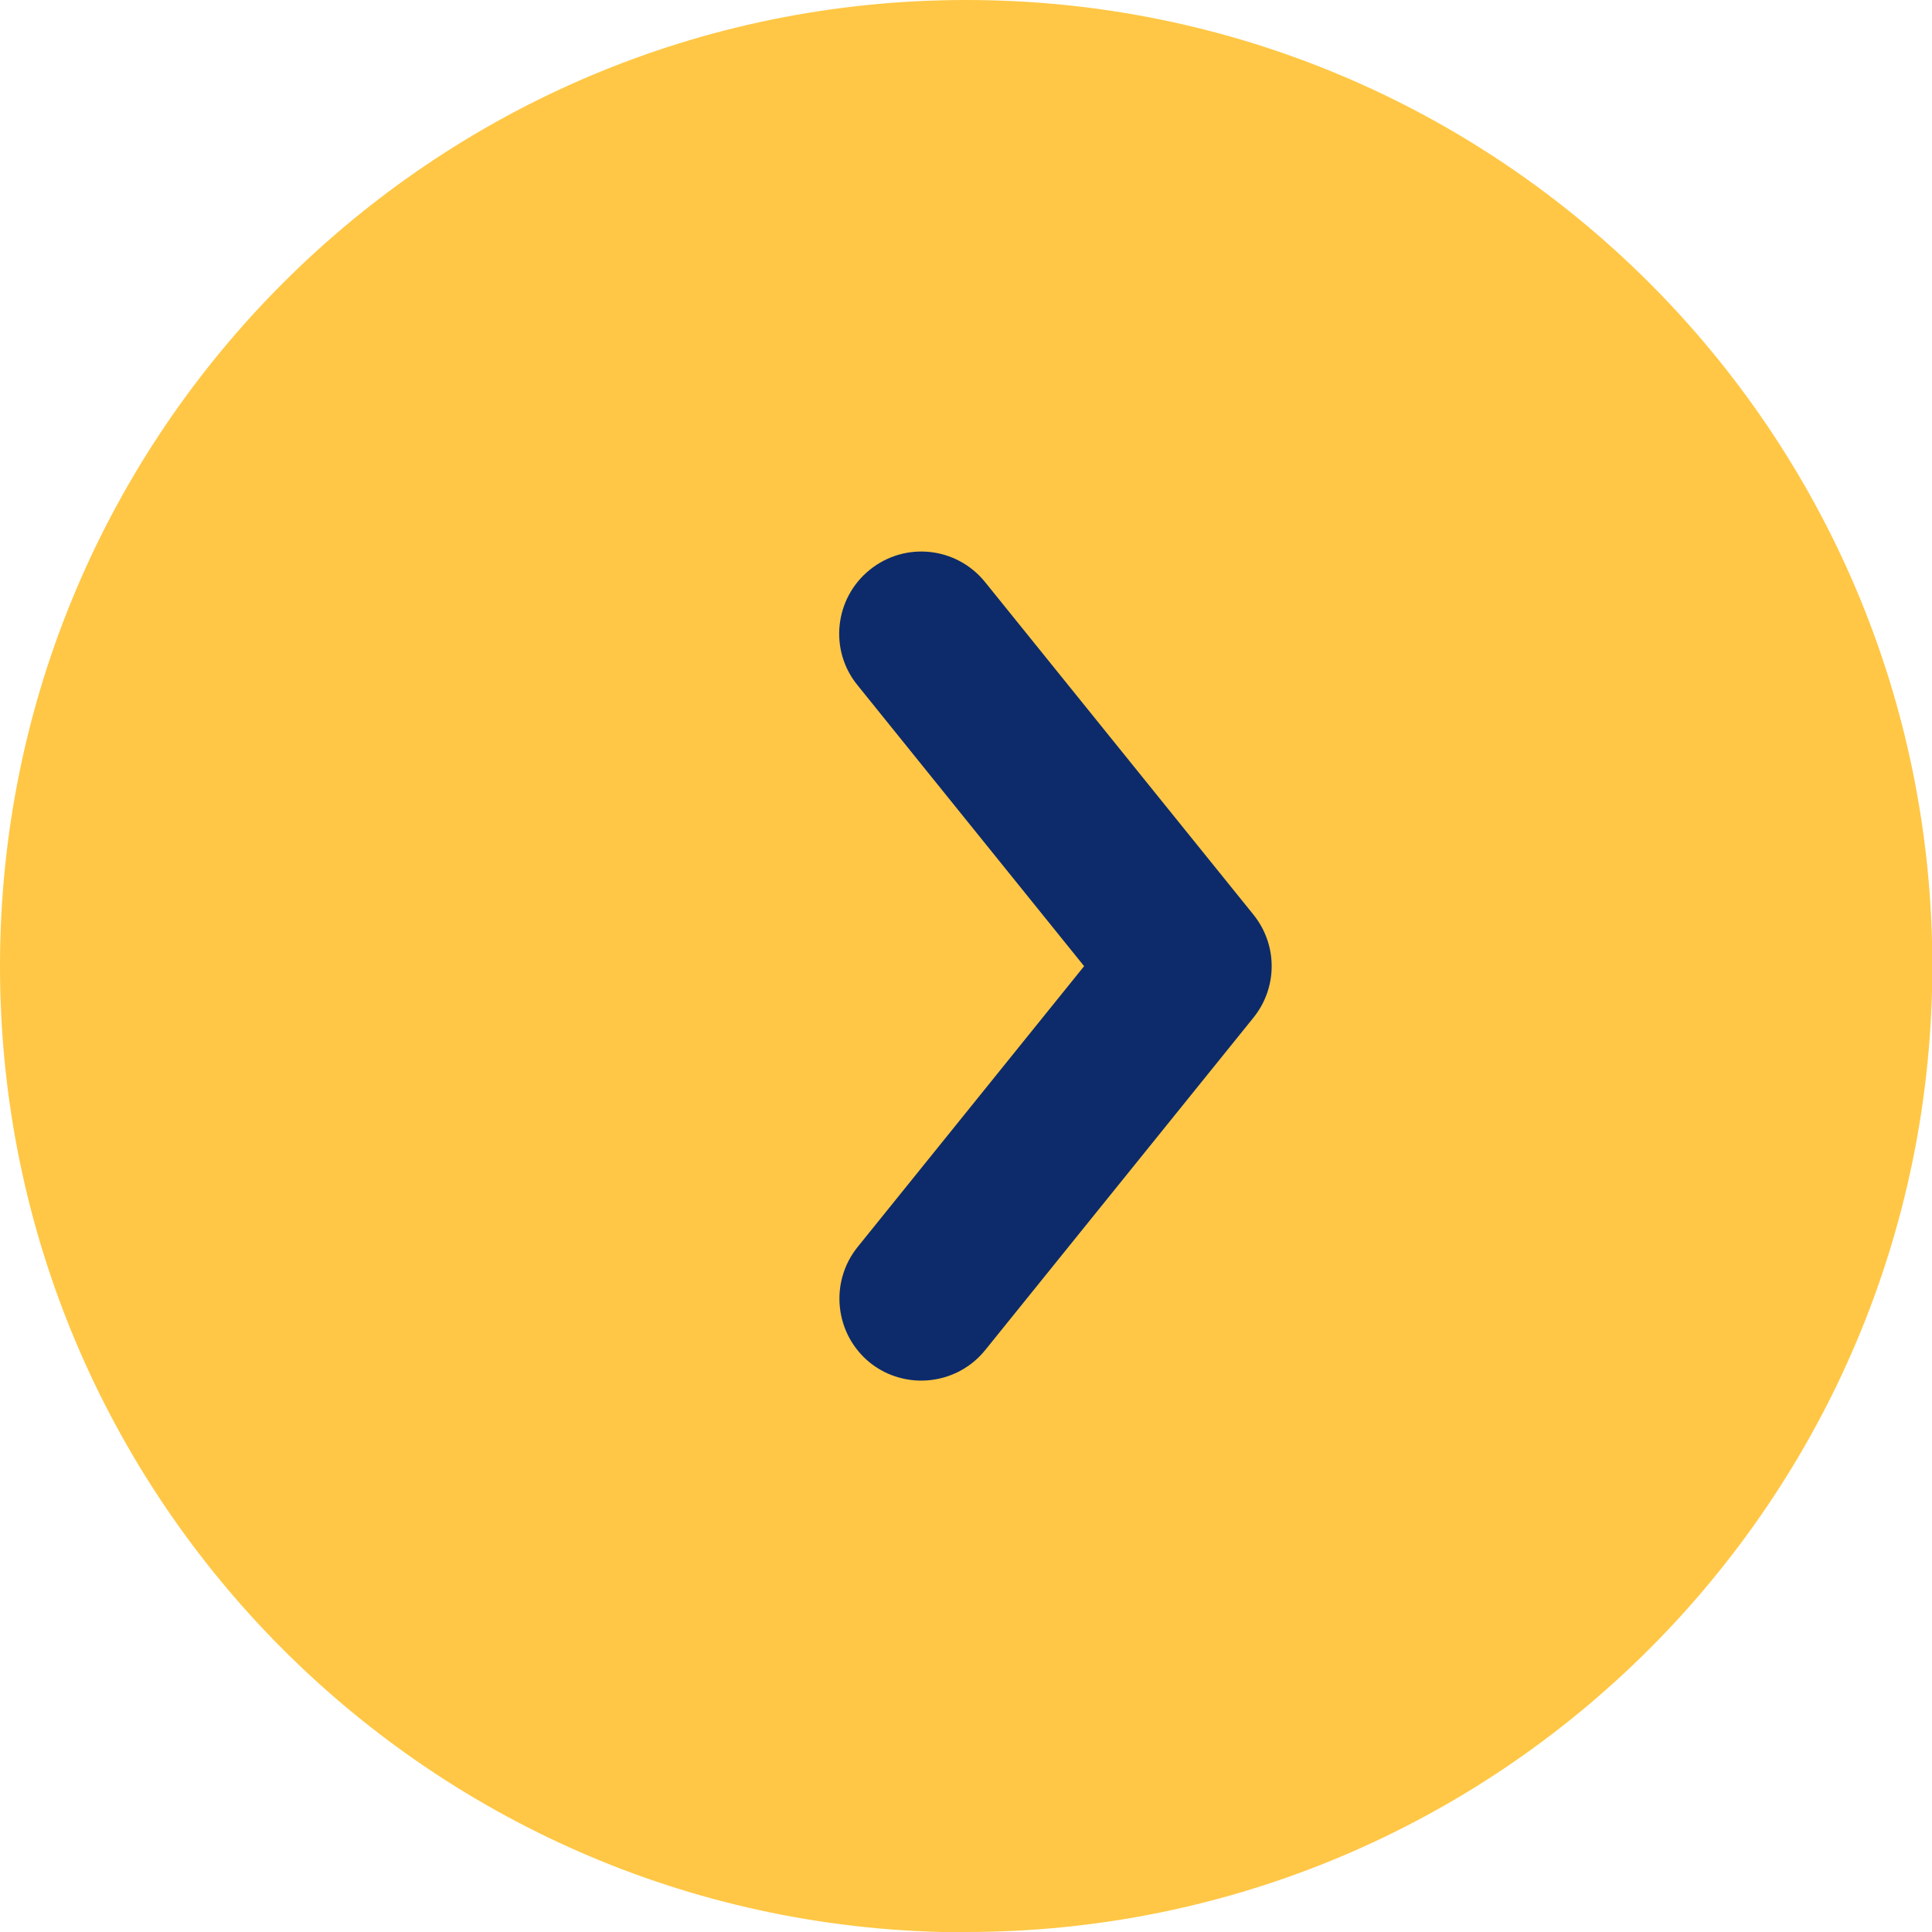
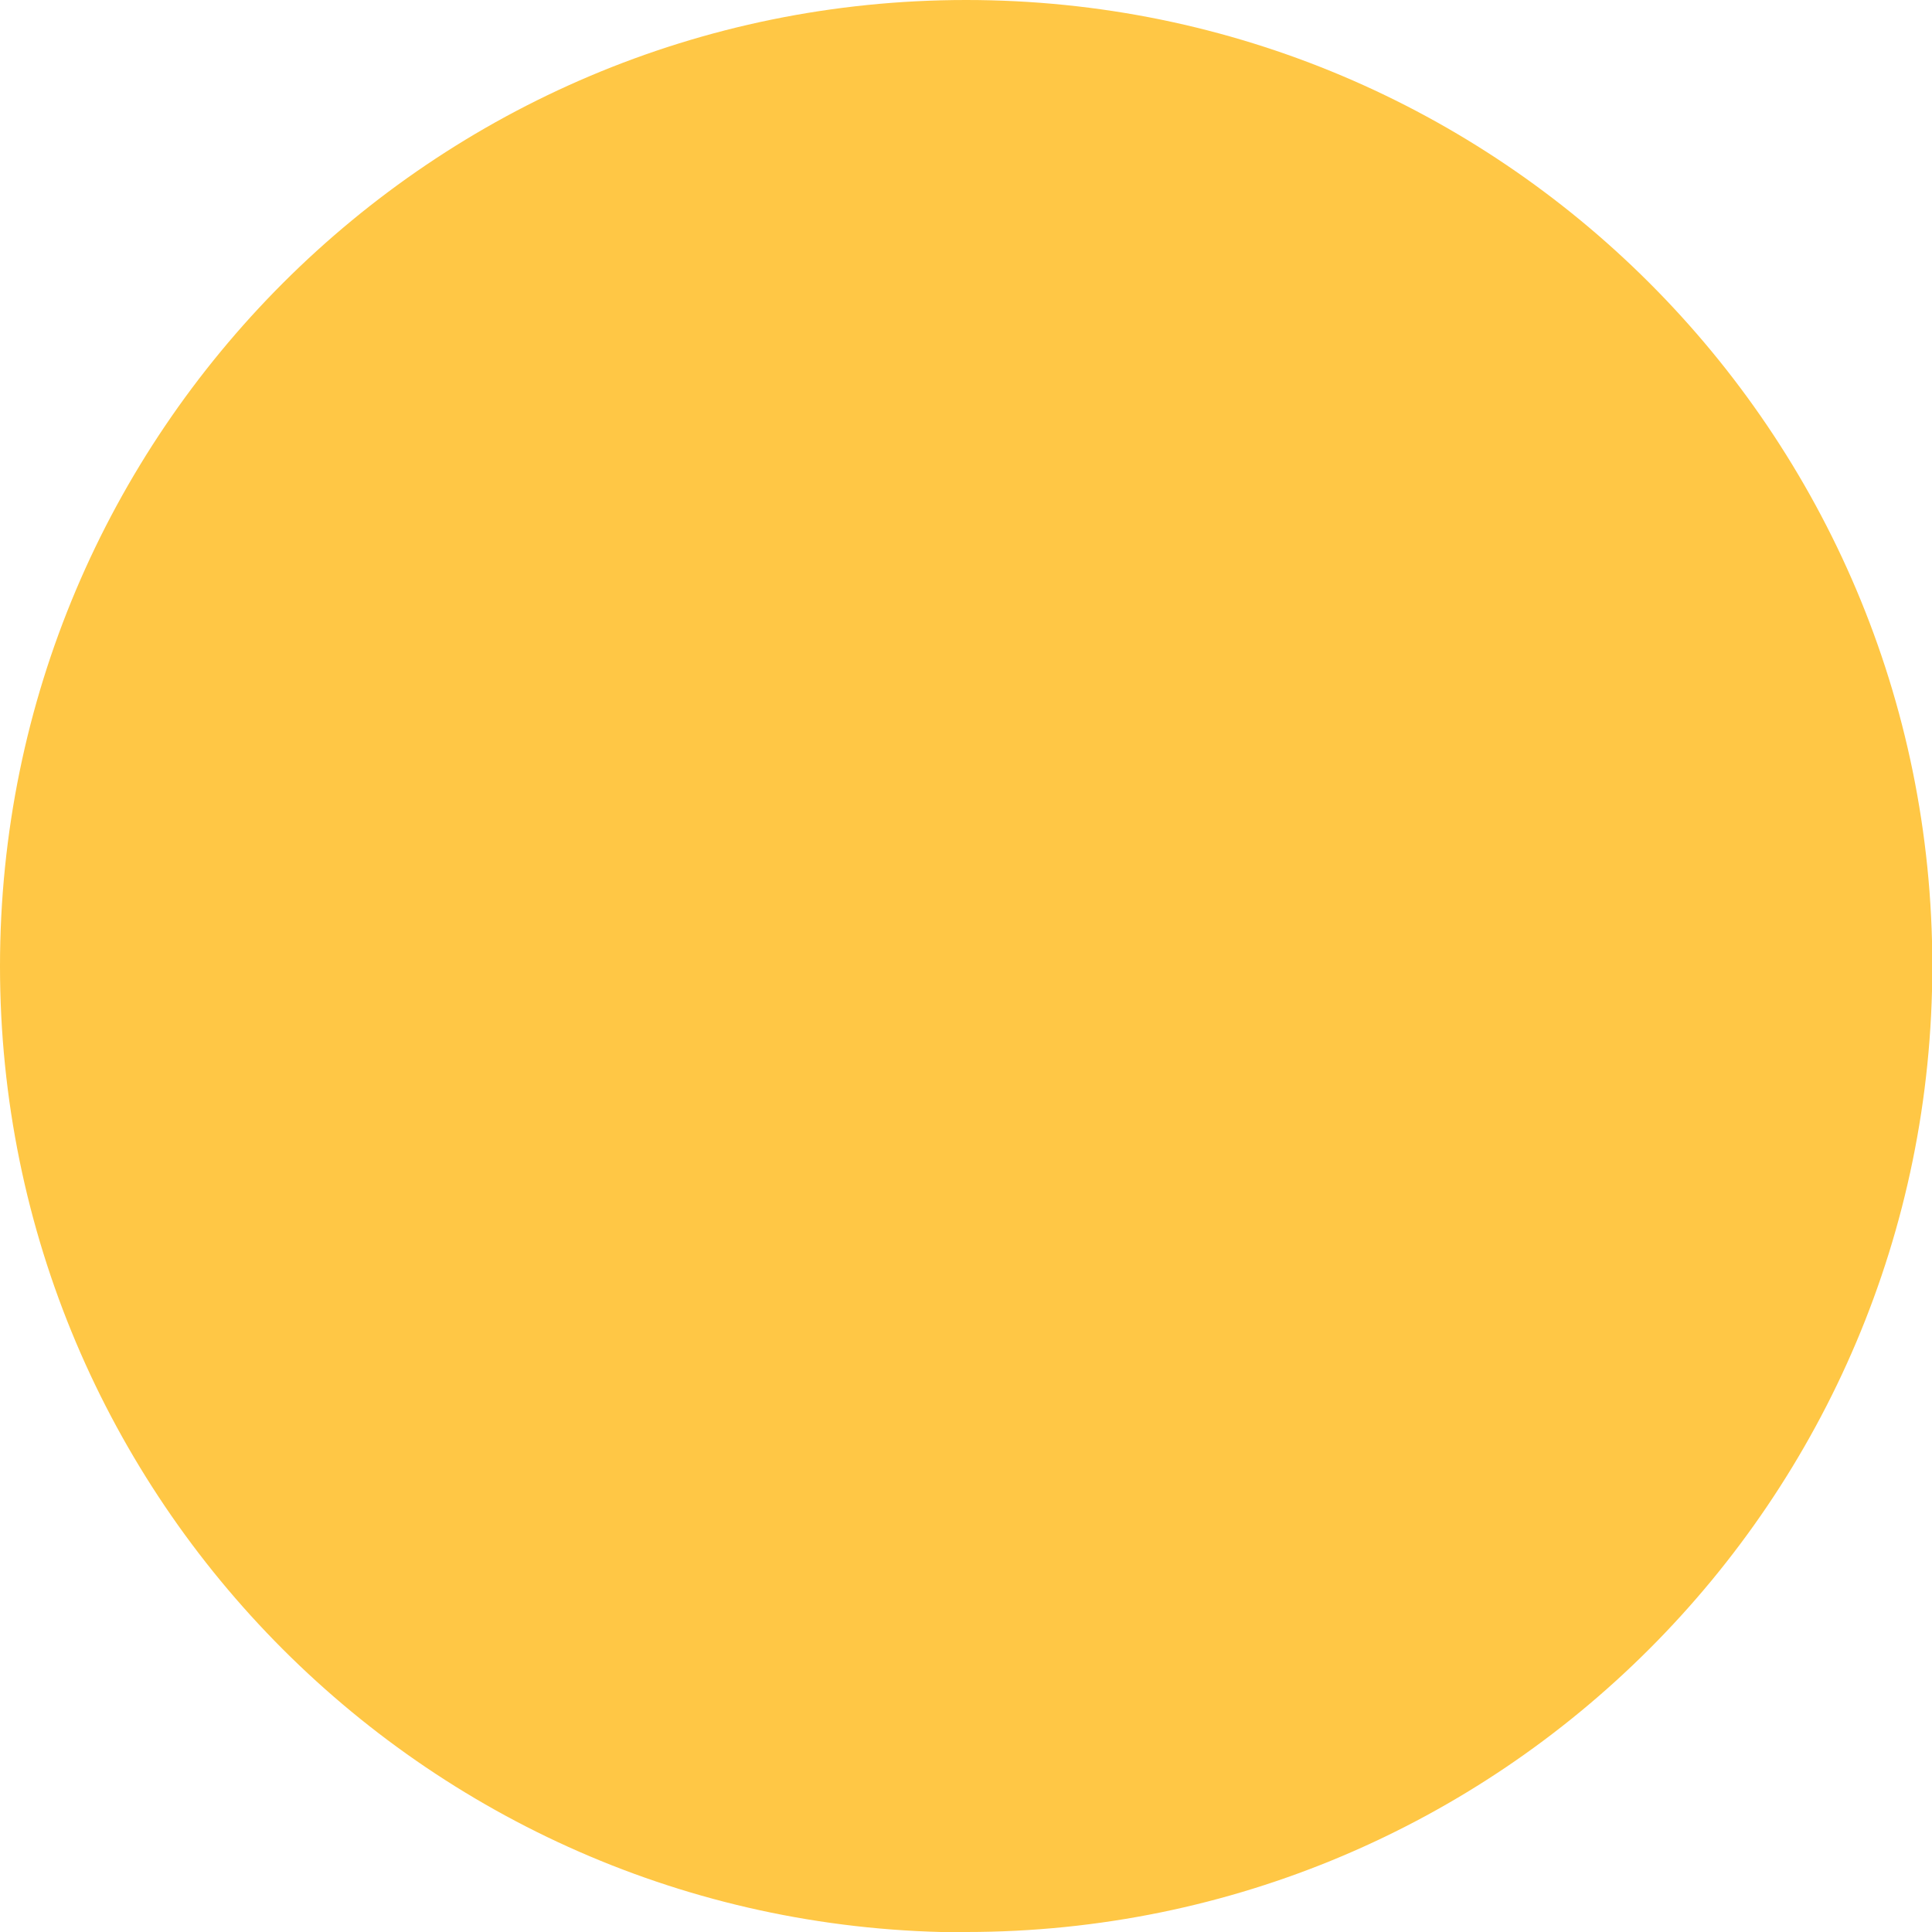
<svg xmlns="http://www.w3.org/2000/svg" id="Layer_2" data-name="Layer 2" viewBox="0 0 58.97 58.97" width="58.97" height="58.97" x="0" y="0">
  <defs>
    <style>
      .cls-1 {
        fill: #ffc745;
      }

      .cls-2 {
        fill: #0d2b6b;
      }
    </style>
  </defs>
  <g id="Yellow_Buttons" data-name="Yellow Buttons">
    <path class="cls-1" d="M29.49,58.97c16.28,0,29.49-13.2,29.49-29.49S45.77,0,29.49,0,0,13.2,0,29.49s13.2,29.49,29.49,29.49" />
-     <path class="cls-2" d="M28.12,42.14c-.55,0-1.11-.18-1.57-.55-1.07-.87-1.24-2.44-.38-3.52l6.92-8.58-6.92-8.58c-.87-1.07-.7-2.65.38-3.52,1.08-.87,2.65-.7,3.52.38l8.19,10.15c.74.92.74,2.22,0,3.14l-8.19,10.15c-.49.61-1.22.93-1.95.93Z" />
  </g>
</svg>